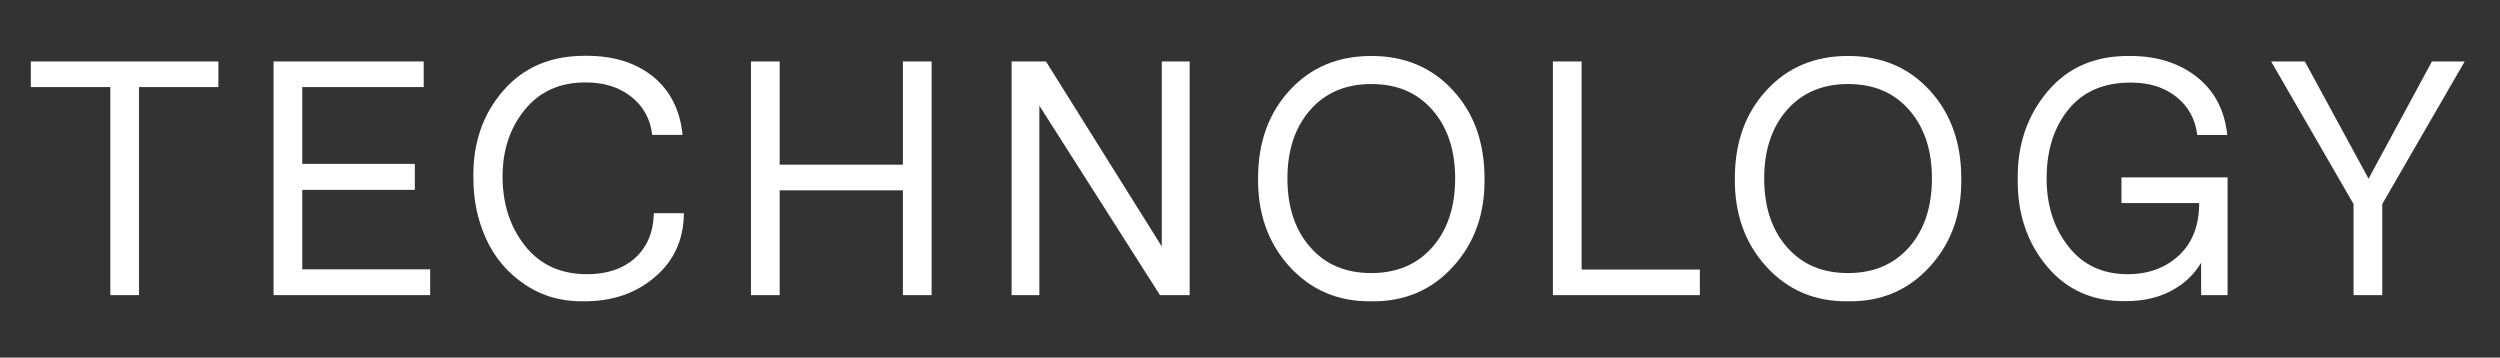
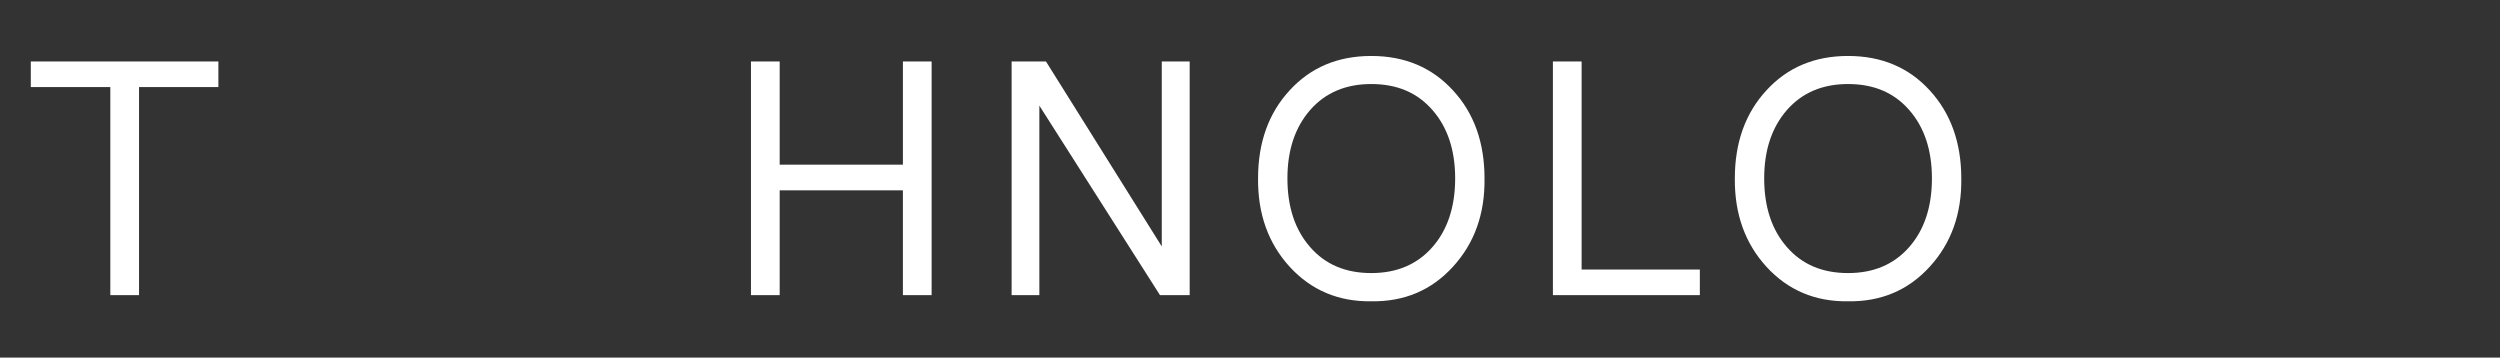
<svg xmlns="http://www.w3.org/2000/svg" version="1.1" id="Livello_1" x="0px" y="0px" viewBox="0 0 1550 221.7" style="enable-background:new 0 0 1550 221.7;" xml:space="preserve">
  <rect x="0" y="0" width="1550" height="221.7" fill="#333333" stroke="none" />
  <style type="text/css">
	.st0{fill:#FFFFFF;}
</style>
  <g>
    <path class="st0" d="M135.4,38.1v15.9H86.2v129H68.4v-129H19.1V38.1H135.4z" />
-     <path class="st0" d="M266.7,183h-97.1V38.1h93.1v15.9h-75.3v47.6h69.8v16.1h-69.8v49.3h79.3V183z" />
-     <path class="st0" d="M362.5,186.8c-14.1,0.3-26.5-3.2-37.2-10.5c-10.7-7.2-18.7-16.7-24-28.4c-5.3-11.7-7.9-24.4-7.8-38.2   c-0.3-21.2,6-39.2,18.7-53.7c12.8-14.6,30-21.7,51.6-21.4c16.7,0,30.4,4.3,41,12.8c10.6,8.6,16.8,20.6,18.4,36.2h-18.8   c-1.2-9.9-5.6-17.8-13.1-23.7c-7.5-5.9-16.9-8.8-28.3-8.8c-15.9,0-28.4,5.6-37.6,16.9c-9.2,11.2-13.8,25.1-13.8,41.5   c0,17,4.7,31.3,14,43c9.3,11.7,22.1,17.5,38.4,17.5c12.3,0,22.2-3.3,29.7-10c7.5-6.7,11.4-16,11.7-27.8h18.6   c-0.1,16.3-6.1,29.5-17.9,39.5C394.5,181.7,379.9,186.8,362.5,186.8z" />
    <path class="st0" d="M577.6,38.1V183h-17.8v-65h-76.4v65h-17.8V38.1h17.8v64h76.4v-64H577.6z" />
    <path class="st0" d="M737.6,38.1V183h-18.4L644.4,65.5V183h-17.2V38.1h21.3l71.8,114.7V38.1H737.6z" />
    <path class="st0" d="M920.4,110.6c0.3,21.9-6.2,40.2-19.6,54.8c-13.3,14.6-30.2,21.7-50.6,21.4c-20.4,0.3-37.3-6.9-50.6-21.4   c-13.3-14.6-19.8-32.8-19.6-54.8c0-22.2,6.5-40.4,19.6-54.6c13-14.2,29.9-21.3,50.6-21.3s37.6,7.1,50.6,21.3   C913.9,70.1,920.4,88.4,920.4,110.6z M902.2,110.6c0-17.5-4.7-31.7-14.1-42.4c-9.4-10.8-22-16.1-37.9-16.1   c-15.9,0-28.5,5.4-37.9,16.1c-9.4,10.8-14.1,24.9-14.1,42.4c0,17.7,4.7,31.9,14.1,42.6c9.4,10.8,22,16.1,37.9,16.1   c15.9,0,28.5-5.4,37.9-16.1C897.5,142.5,902.2,128.2,902.2,110.6z" />
    <path class="st0" d="M1053.9,167.1V183h-91.1V38.1h17.8v129H1053.9z" />
    <path class="st0" d="M1216,110.6c0.3,21.9-6.2,40.2-19.6,54.8c-13.3,14.6-30.2,21.7-50.6,21.4c-20.4,0.3-37.3-6.9-50.6-21.4   c-13.3-14.6-19.8-32.8-19.6-54.8c0-22.2,6.5-40.4,19.6-54.6c13-14.2,29.9-21.3,50.6-21.3s37.6,7.1,50.6,21.3   C1209.4,70.1,1216,88.4,1216,110.6z M1197.8,110.6c0-17.5-4.7-31.7-14.1-42.4c-9.4-10.8-22-16.1-37.9-16.1   c-15.9,0-28.5,5.4-37.9,16.1c-9.4,10.8-14.1,24.9-14.1,42.4c0,17.7,4.7,31.9,14.1,42.6c9.4,10.8,22,16.1,37.9,16.1   c15.9,0,28.5-5.4,37.9-16.1C1193.1,142.5,1197.8,128.2,1197.8,110.6z" />
-     <path class="st0" d="M1315.5,110h65.6V183h-16.4v-20.1c-4.3,7.3-10.5,13.1-18.5,17.4c-8.1,4.3-17.5,6.4-28.3,6.4   c-20.4,0.3-36.7-7-49-21.8c-12.2-14.8-18.2-32.8-17.9-53.9c-0.3-21.2,5.9-39.4,18.5-54.3c12.6-15,29.7-22.3,51.2-22   c16.4,0,30.2,4.3,41.2,12.9c11,8.6,17.4,20.7,19,36.1h-18.6c-1.2-9.9-5.6-17.8-13-23.7c-7.5-5.9-16.8-8.8-28.2-8.8   c-16.7,0-29.6,5.5-38.6,16.6c-9,11-13.6,25.3-13.6,42.8c0,16.7,4.5,30.8,13.5,42.2c9,11.5,21.2,17.2,36.8,17.2   c12.8,0,23.4-3.9,31.8-11.7c8.3-7.8,12.5-18.6,12.5-32.4h-48.2V110z" />
-     <path class="st0" d="M1507.8,38.1h20.3l-51.1,88.4V183h-17.8v-56.5l-51.1-88.4h20.9l39.5,72.7L1507.8,38.1z" />
  </g>
</svg>